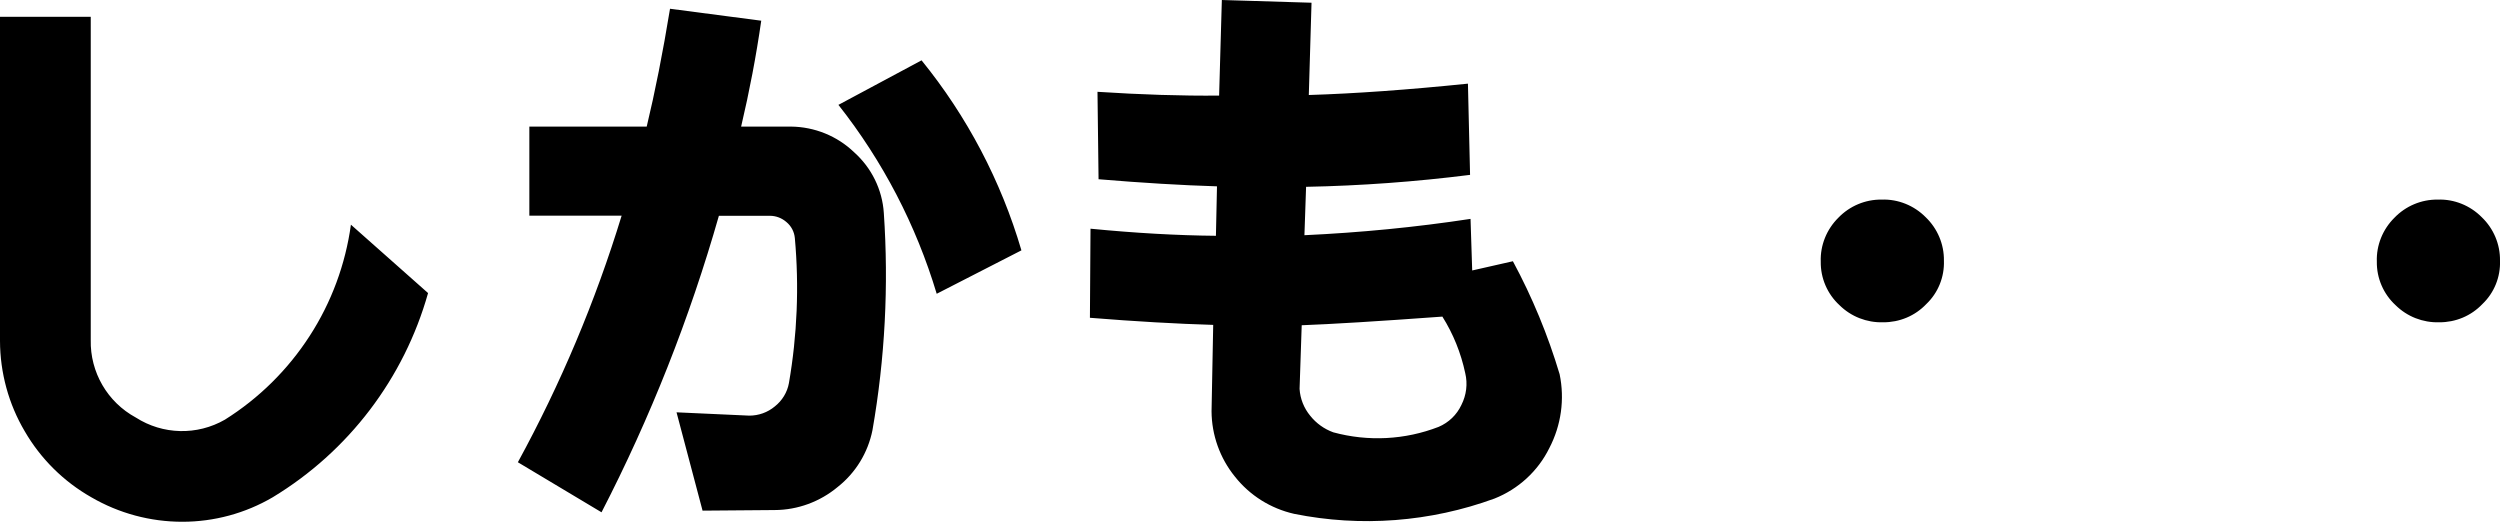
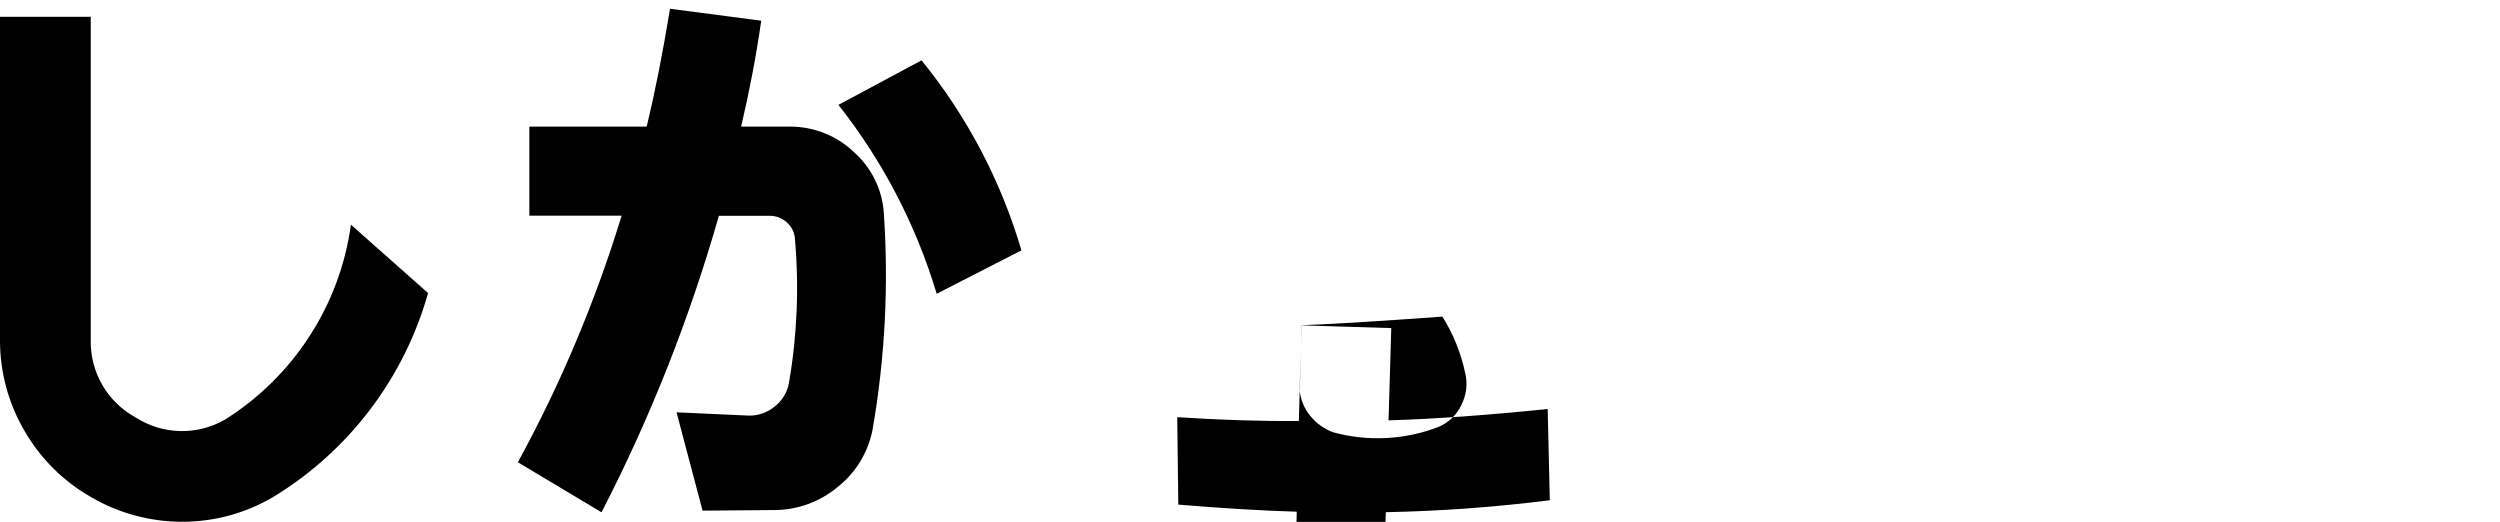
<svg xmlns="http://www.w3.org/2000/svg" id="_レイヤー_2" viewBox="0 0 211.3 44.11">
  <g id="_レイヤー_1-2">
-     <path d="m0,1.42h7.67v27.31c-.06,2.73,1.41,5.26,3.81,6.56,2.28,1.46,5.18,1.53,7.53.18,2.87-1.8,5.32-4.22,7.16-7.07,1.84-2.84,3.03-6.06,3.49-9.41l6.52,5.78c-2.03,7.21-6.72,13.38-13.13,17.26-2.32,1.36-4.96,2.07-7.64,2.07-2.7,0-5.35-.71-7.69-2.07-2.34-1.33-4.28-3.25-5.63-5.58C.73,34.15.01,31.51,0,28.83V1.42Zm70.87,7.44l7.02-3.76c3.85,4.74,6.72,10.2,8.44,16.06l-7.16,3.67c-1.74-5.8-4.56-11.22-8.31-15.97Zm-26.12,1.84h9.91c.7-2.91,1.36-6.23,1.97-9.96l7.71,1.01c-.43,3-1,5.98-1.7,8.95h4.22c1.98.02,3.89.79,5.32,2.16,1.48,1.32,2.39,3.16,2.52,5.14.42,6.14.1,12.3-.96,18.36-.38,1.9-1.42,3.6-2.94,4.8-1.5,1.25-3.38,1.94-5.32,1.95l-6.1.05-2.2-8.31,6.15.28c.79,0,1.55-.27,2.16-.78.62-.49,1.05-1.19,1.19-1.97.7-4.05.87-8.17.5-12.26-.05-.53-.3-1.01-.71-1.35-.39-.34-.88-.53-1.4-.53h-4.31c-2.47,8.66-5.79,17.06-9.92,25.06l-7.07-4.23c3.62-6.63,6.56-13.61,8.77-20.84h-7.8v-7.53Zm65.27,16.8l-.18,5.37c.05.83.37,1.63.9,2.27.51.64,1.18,1.12,1.95,1.4,2.94.8,6.06.64,8.9-.46.85-.36,1.54-1.02,1.93-1.86.42-.83.54-1.78.32-2.69-.36-1.69-1.01-3.31-1.93-4.77-5.48.4-9.44.64-11.89.73h0ZM103.28,0l7.57.23-.23,7.8c3.89-.12,8.37-.44,13.45-.96l.18,7.71c-4.6.58-9.23.92-13.86,1.01l-.14,4.09c4.7-.22,9.39-.67,14.04-1.38l.14,4.36,3.44-.78c1.64,3.04,2.96,6.24,3.95,9.55.44,2.12.13,4.32-.87,6.24-.96,1.95-2.62,3.47-4.64,4.27-5.42,1.98-11.28,2.43-16.93,1.29-1.98-.45-3.74-1.55-5-3.14-1.27-1.56-1.97-3.52-1.98-5.53l.14-7.3c-3.09-.09-6.56-.29-10.42-.6l.05-7.53c3.79.37,7.33.57,10.6.6l.09-4.18c-2.97-.09-6.3-.29-10.01-.6l-.09-7.39c3.7.24,7.13.35,10.28.32l.23-8.07Zm52.09,18.41c.96-1,2.29-1.56,3.67-1.54,1.39-.05,2.74.5,3.72,1.49,1,.96,1.56,2.29,1.54,3.67.05,1.38-.49,2.72-1.49,3.67-.95,1-2.27,1.55-3.65,1.54-1.38.04-2.71-.48-3.69-1.45-1.02-.94-1.6-2.28-1.58-3.67-.05-1.39.5-2.74,1.49-3.72Zm47,0c.96-1,2.29-1.56,3.67-1.54,1.39-.05,2.74.5,3.72,1.49,1,.96,1.56,2.29,1.54,3.67.05,1.38-.49,2.72-1.49,3.67-.95,1-2.27,1.55-3.65,1.54-1.38.04-2.71-.48-3.69-1.45-1.02-.94-1.6-2.28-1.58-3.67-.05-1.39.5-2.74,1.49-3.72Z" />
+     <path d="m0,1.42h7.67v27.31c-.06,2.73,1.41,5.26,3.81,6.56,2.28,1.46,5.18,1.53,7.53.18,2.87-1.8,5.32-4.22,7.16-7.07,1.84-2.84,3.03-6.06,3.49-9.41l6.52,5.78c-2.03,7.21-6.72,13.38-13.13,17.26-2.32,1.36-4.96,2.07-7.64,2.07-2.7,0-5.35-.71-7.69-2.07-2.34-1.33-4.28-3.25-5.63-5.58C.73,34.15.01,31.51,0,28.83V1.42Zm70.87,7.44l7.02-3.76c3.85,4.74,6.72,10.2,8.44,16.06l-7.16,3.67c-1.74-5.8-4.56-11.22-8.31-15.97Zm-26.12,1.84h9.91c.7-2.91,1.36-6.23,1.97-9.96l7.71,1.01c-.43,3-1,5.98-1.7,8.95h4.22c1.98.02,3.89.79,5.32,2.16,1.48,1.32,2.39,3.16,2.52,5.14.42,6.14.1,12.3-.96,18.36-.38,1.9-1.42,3.6-2.94,4.8-1.5,1.25-3.38,1.94-5.32,1.95l-6.1.05-2.2-8.31,6.15.28c.79,0,1.55-.27,2.16-.78.62-.49,1.05-1.19,1.19-1.97.7-4.05.87-8.17.5-12.26-.05-.53-.3-1.01-.71-1.35-.39-.34-.88-.53-1.4-.53h-4.31c-2.47,8.66-5.79,17.06-9.92,25.06l-7.07-4.23c3.62-6.63,6.56-13.61,8.77-20.84h-7.8v-7.53Zm65.27,16.8l-.18,5.37c.05.83.37,1.63.9,2.27.51.64,1.18,1.12,1.95,1.4,2.94.8,6.06.64,8.9-.46.85-.36,1.54-1.02,1.93-1.86.42-.83.54-1.78.32-2.69-.36-1.69-1.01-3.31-1.93-4.77-5.48.4-9.44.64-11.89.73h0Zl7.57.23-.23,7.8c3.89-.12,8.37-.44,13.45-.96l.18,7.71c-4.6.58-9.23.92-13.86,1.01l-.14,4.09c4.7-.22,9.39-.67,14.04-1.38l.14,4.36,3.44-.78c1.64,3.04,2.96,6.24,3.95,9.55.44,2.12.13,4.32-.87,6.24-.96,1.95-2.62,3.47-4.64,4.27-5.42,1.98-11.28,2.43-16.93,1.29-1.98-.45-3.74-1.55-5-3.14-1.27-1.56-1.97-3.52-1.98-5.53l.14-7.3c-3.09-.09-6.56-.29-10.42-.6l.05-7.53c3.79.37,7.33.57,10.6.6l.09-4.18c-2.97-.09-6.3-.29-10.01-.6l-.09-7.39c3.7.24,7.13.35,10.28.32l.23-8.07Zm52.09,18.41c.96-1,2.29-1.56,3.67-1.54,1.39-.05,2.74.5,3.72,1.49,1,.96,1.56,2.29,1.54,3.67.05,1.38-.49,2.72-1.49,3.67-.95,1-2.27,1.55-3.65,1.54-1.38.04-2.71-.48-3.69-1.45-1.02-.94-1.6-2.28-1.58-3.67-.05-1.39.5-2.74,1.49-3.72Zm47,0c.96-1,2.29-1.56,3.67-1.54,1.39-.05,2.74.5,3.72,1.49,1,.96,1.56,2.29,1.54,3.67.05,1.38-.49,2.72-1.49,3.67-.95,1-2.27,1.55-3.65,1.54-1.38.04-2.71-.48-3.69-1.45-1.02-.94-1.6-2.28-1.58-3.67-.05-1.39.5-2.74,1.49-3.72Z" />
  </g>
</svg>